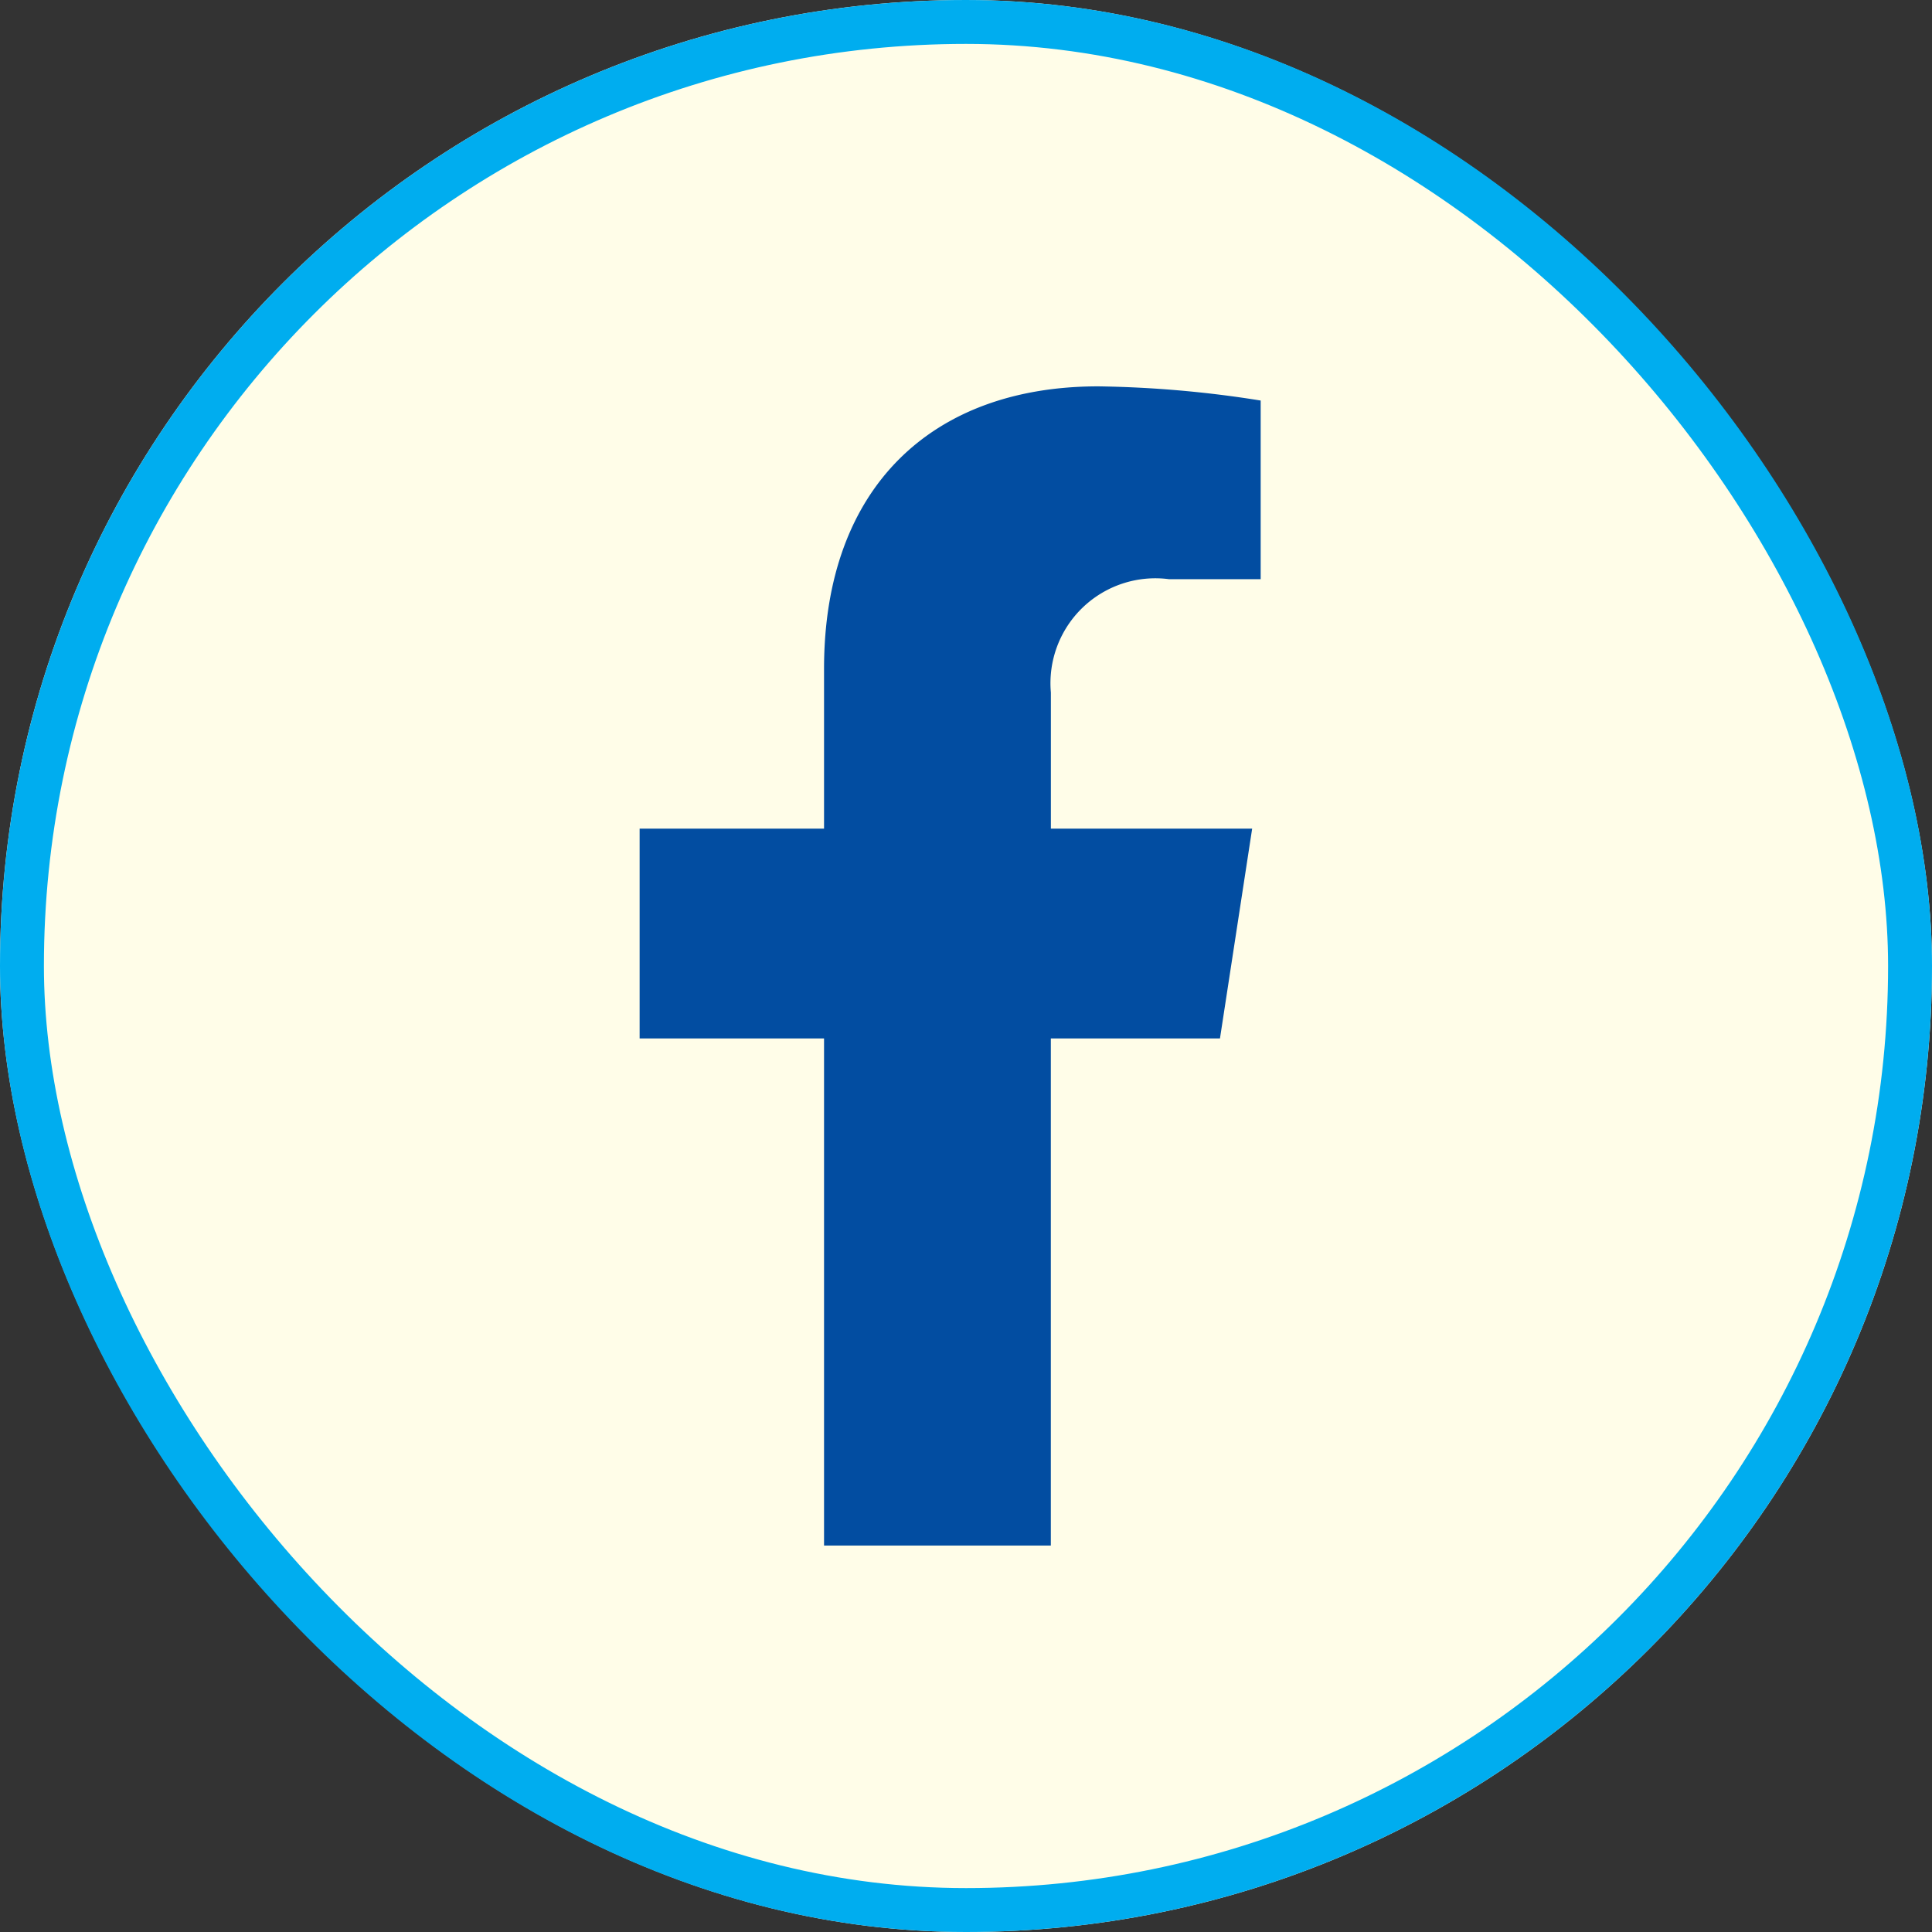
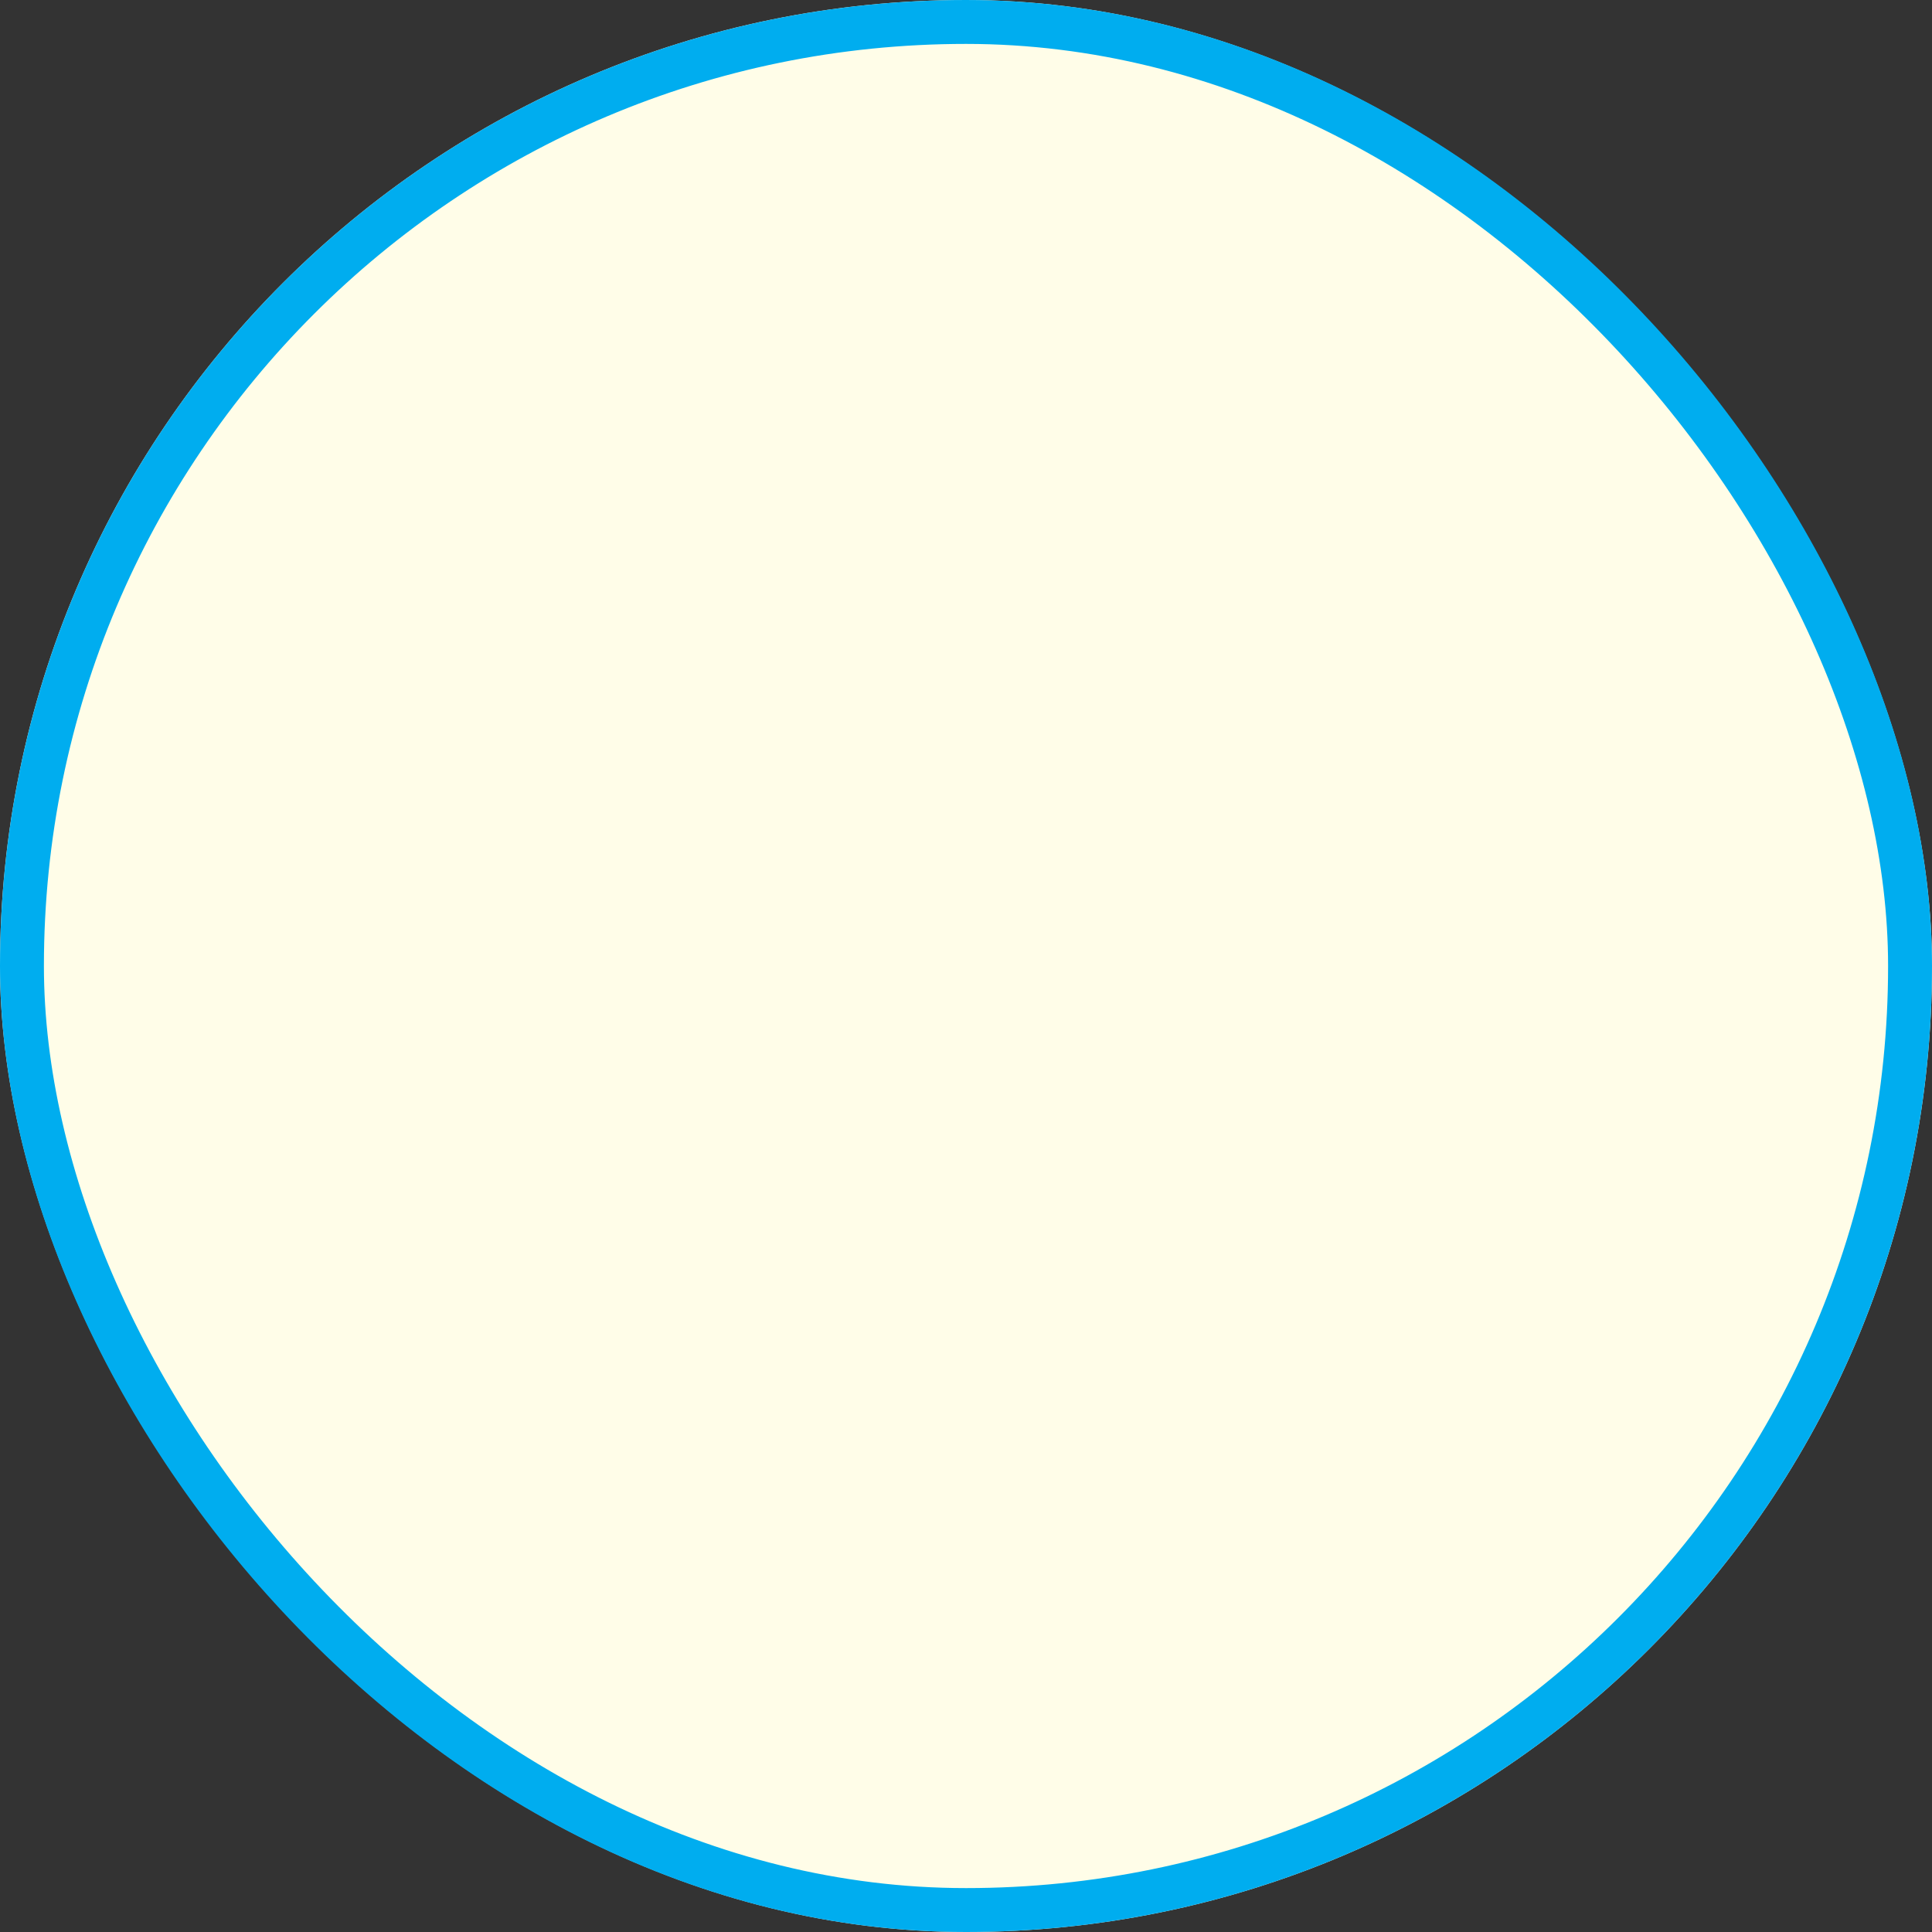
<svg xmlns="http://www.w3.org/2000/svg" width="44" height="44" viewBox="0 0 44 44">
  <rect x="0" y="0" width="44" height="44" fill="#333333" stroke="none" />
  <g id="组_253" data-name="组 253" transform="translate(-1404 -55.162)">
    <g id="组_3" data-name="组 3" transform="translate(16 11.162)">
      <g id="矩形_2" data-name="矩形 2" transform="translate(1388 44)" fill="#fffde8" stroke="#00adef" stroke-width="1">
        <rect width="44" height="44" rx="22" stroke="none" />
        <rect x="0.5" y="0.5" width="43" height="43" rx="21.5" fill="none" />
      </g>
    </g>
-     <path id="Icon_awesome-facebook-f" data-name="Icon awesome-facebook-f" d="M14.823,14.851l.733-4.778H10.972v-3.1a2.389,2.389,0,0,1,2.694-2.581H15.75V.323A25.418,25.418,0,0,0,12.05,0C8.274,0,5.806,2.289,5.806,6.431v3.642h-4.2v4.778h4.2V26.4h5.165V14.851Z" transform="translate(1416.961 63.961)" fill="#024da1" />
  </g>
</svg>